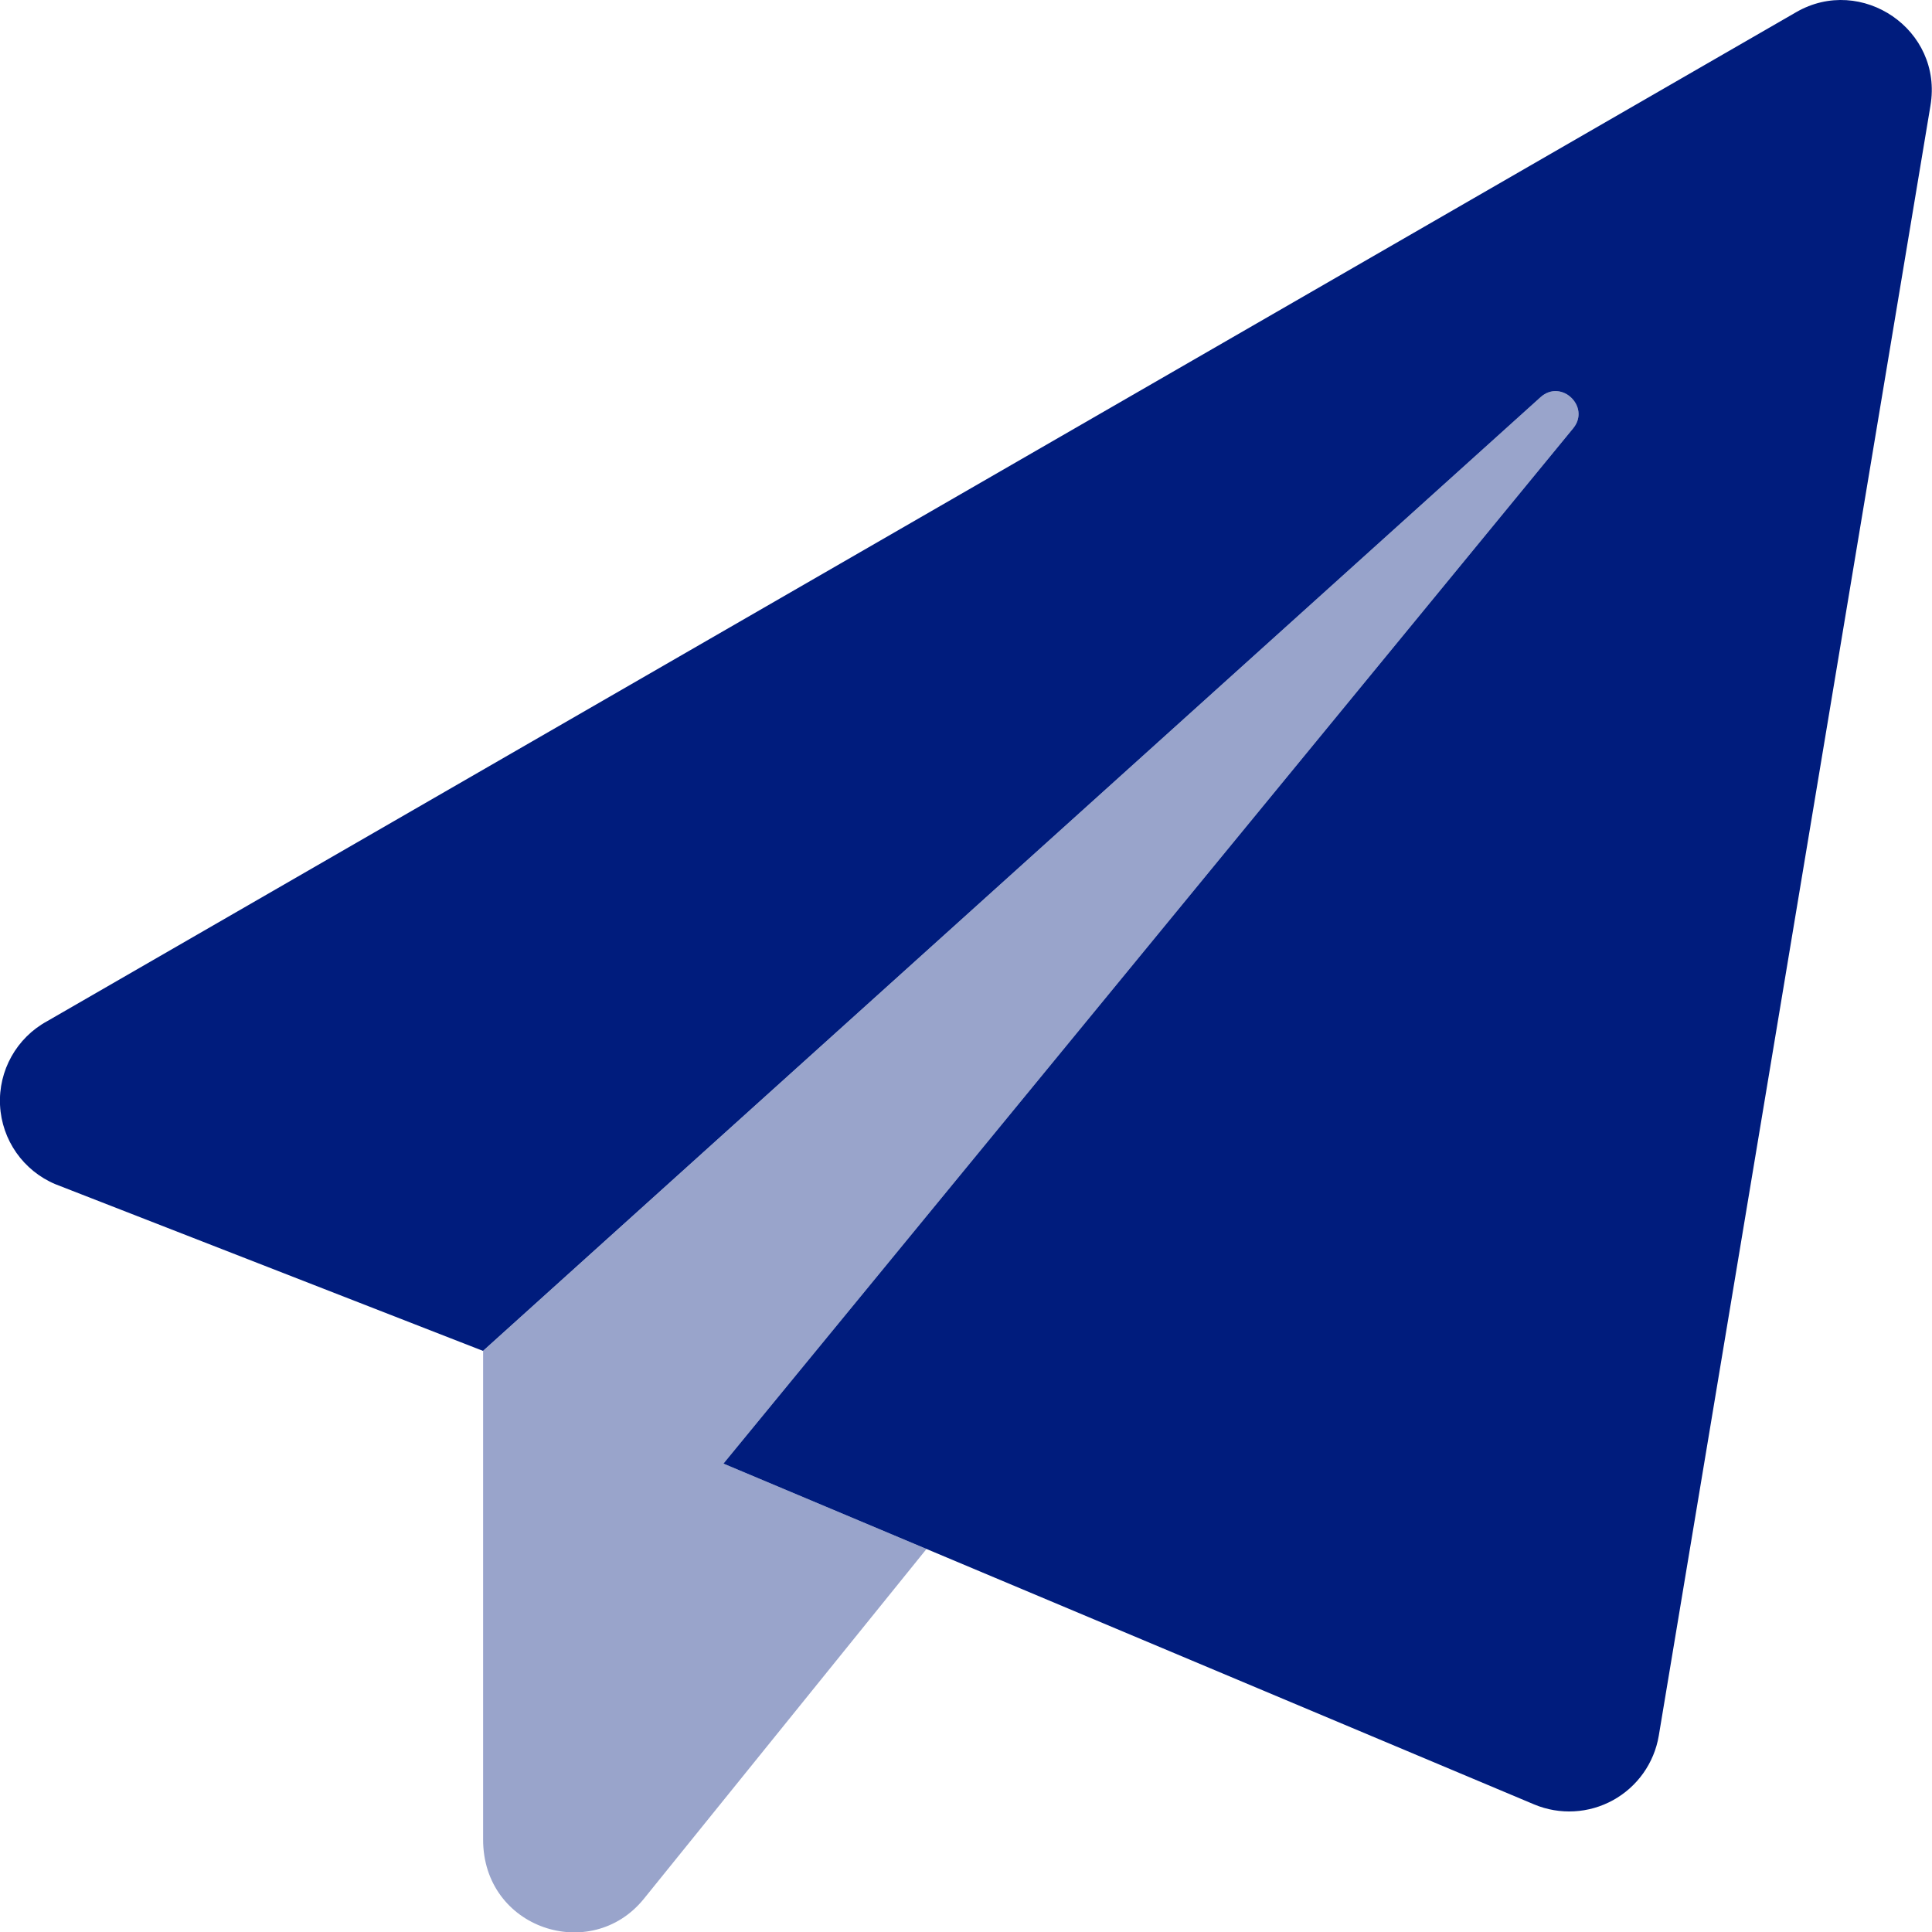
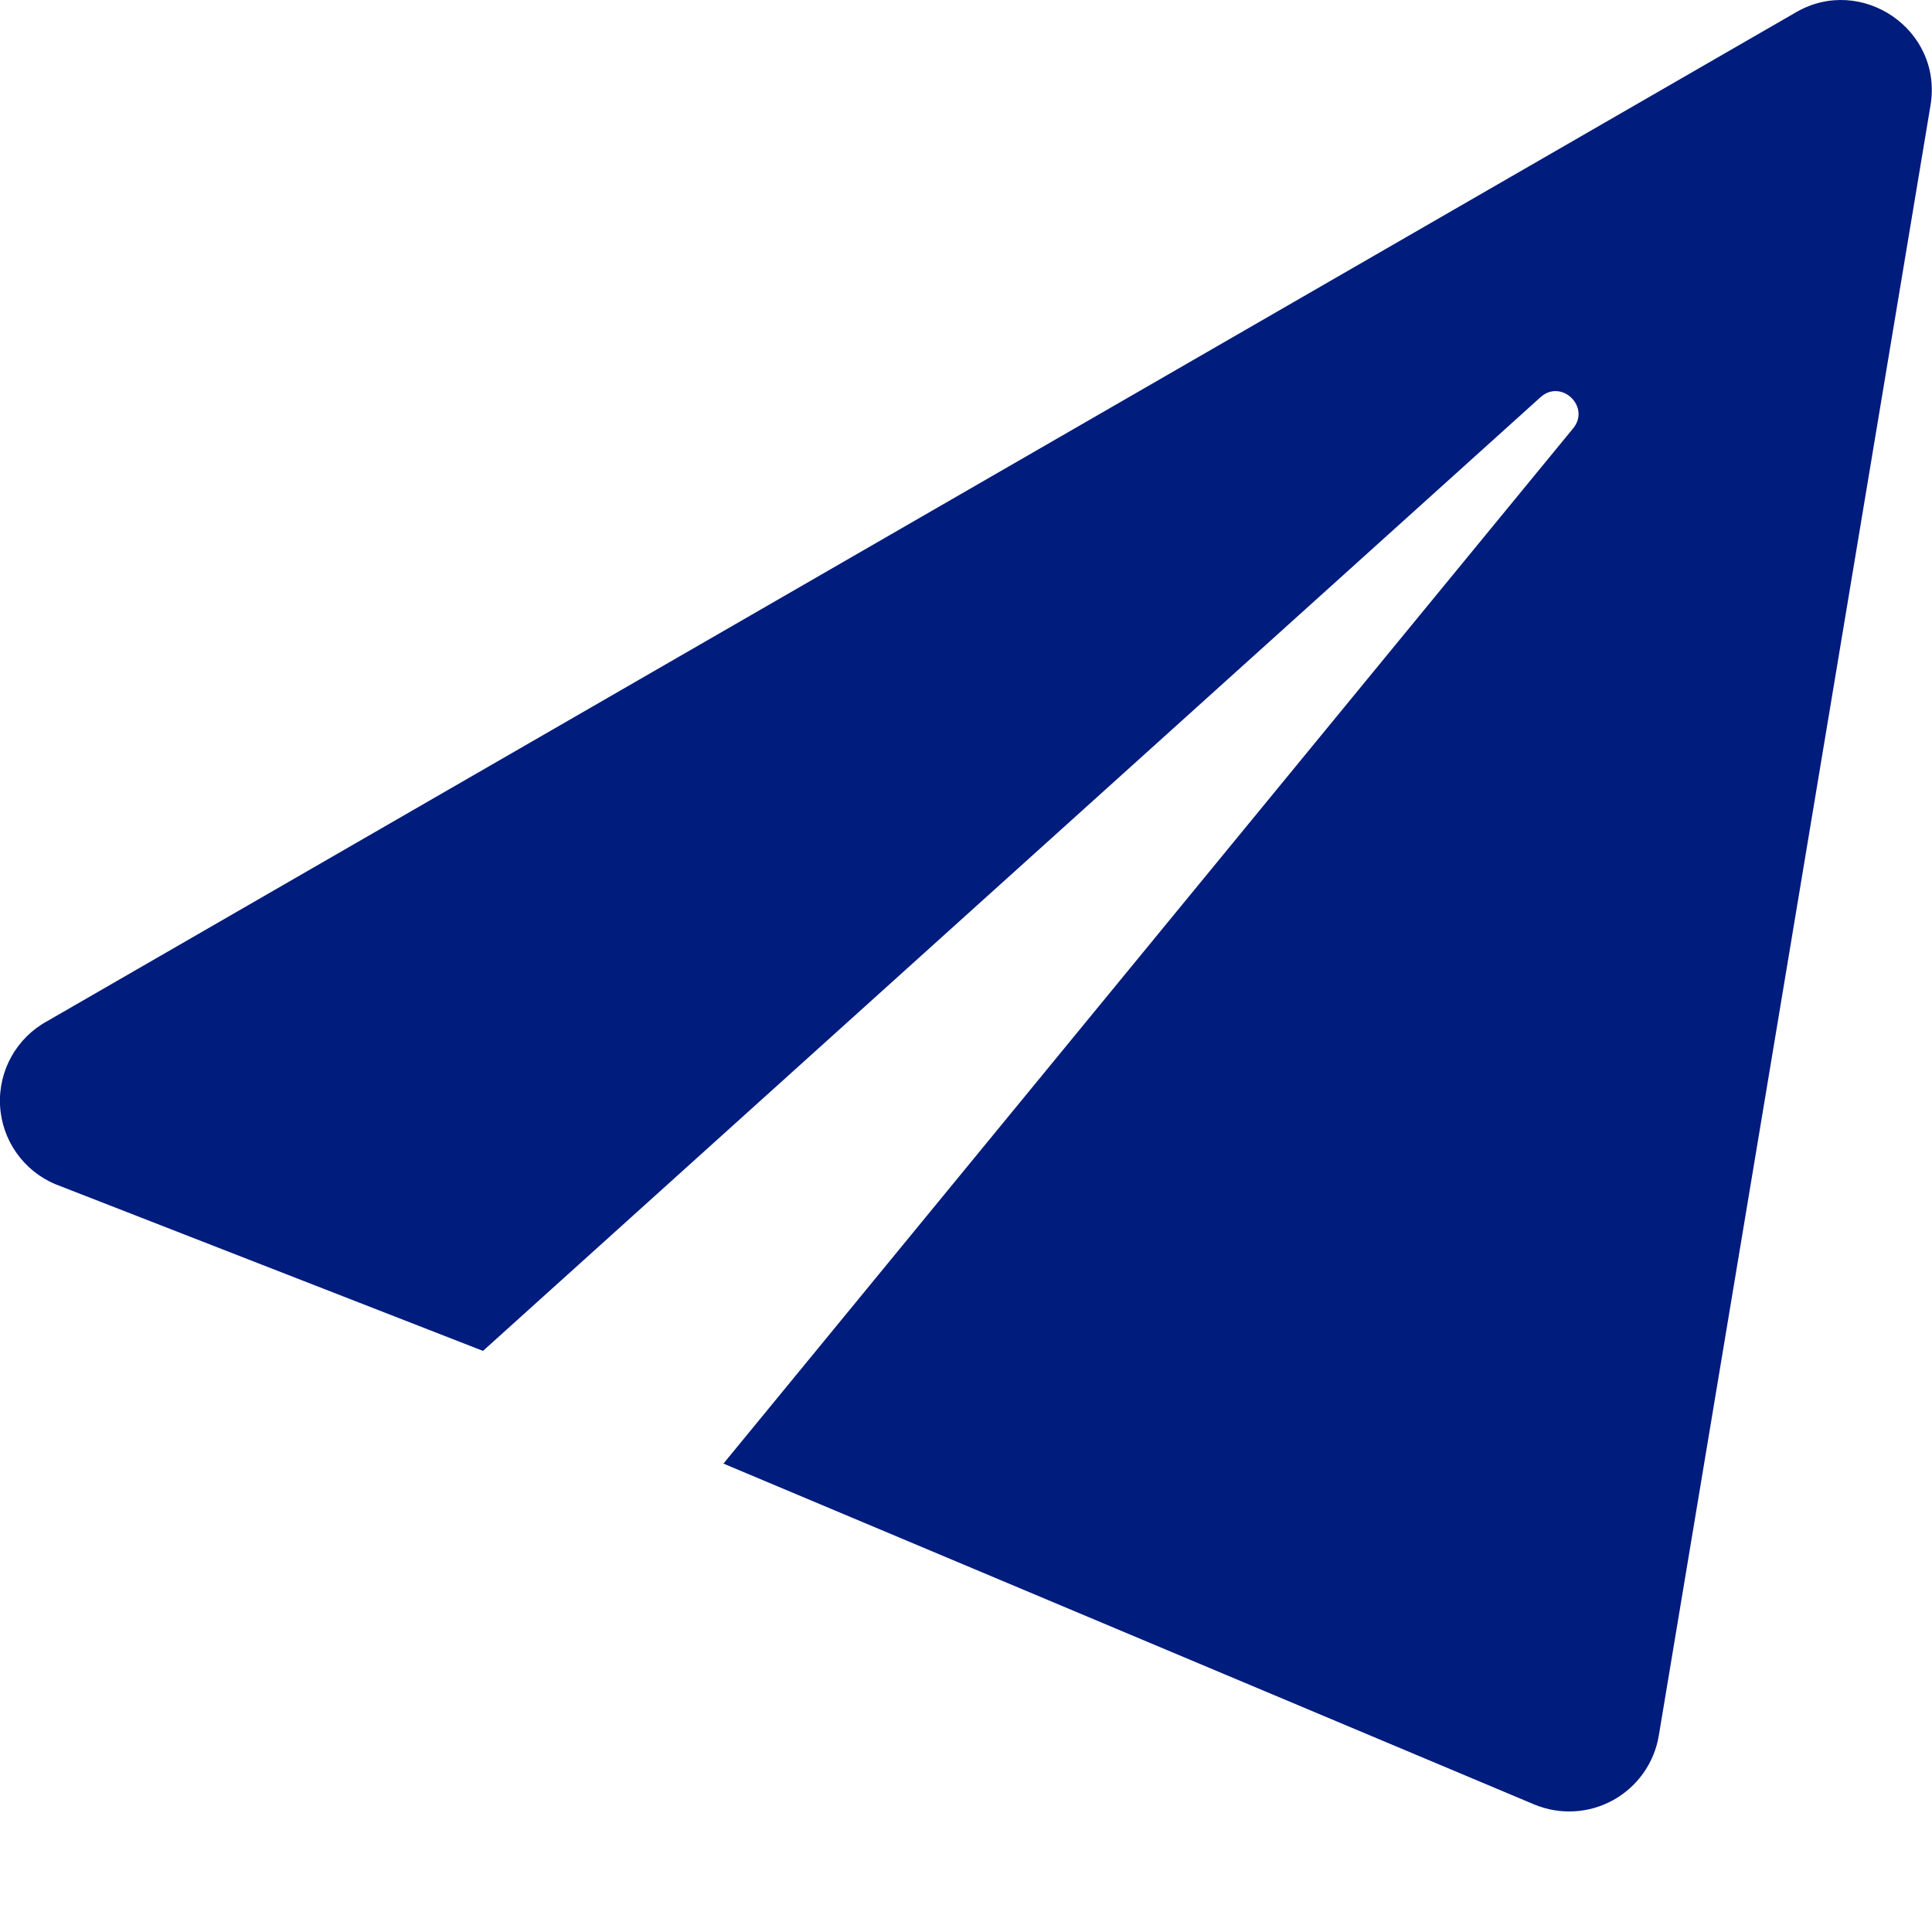
<svg xmlns="http://www.w3.org/2000/svg" x="0" y="0" width="512" height="512" viewBox="0, 0, 512, 512">
  <g id="Layer_1">
    <g>
-       <path d="M245.53,410.5 L170.53,503.33 C156.53,520.43 128.03,511.13 128.03,487.53 L128.03,358 L408.29,105.23 C413.79,100.33 421.59,107.83 416.89,113.53 L191.72,387.87 z" fill="#001C7D" opacity="0.4" />
      <path d="M511.59,28 L439.59,460 C438.366,467.236 433.908,473.518 427.481,477.062 C421.055,480.607 413.363,481.026 406.59,478.2 L191.72,387.87 L416.89,113.53 C421.59,107.83 413.79,100.33 408.29,105.23 L128,358 L14.69,313.83 C6.186,310.26 0.48,302.133 0.011,292.922 C-0.458,283.71 4.393,275.045 12.49,270.63 L476,3.23 C493.29,-6.77 515,7.83 511.59,28 z" fill="#001C7D" />
    </g>
  </g>
</svg>